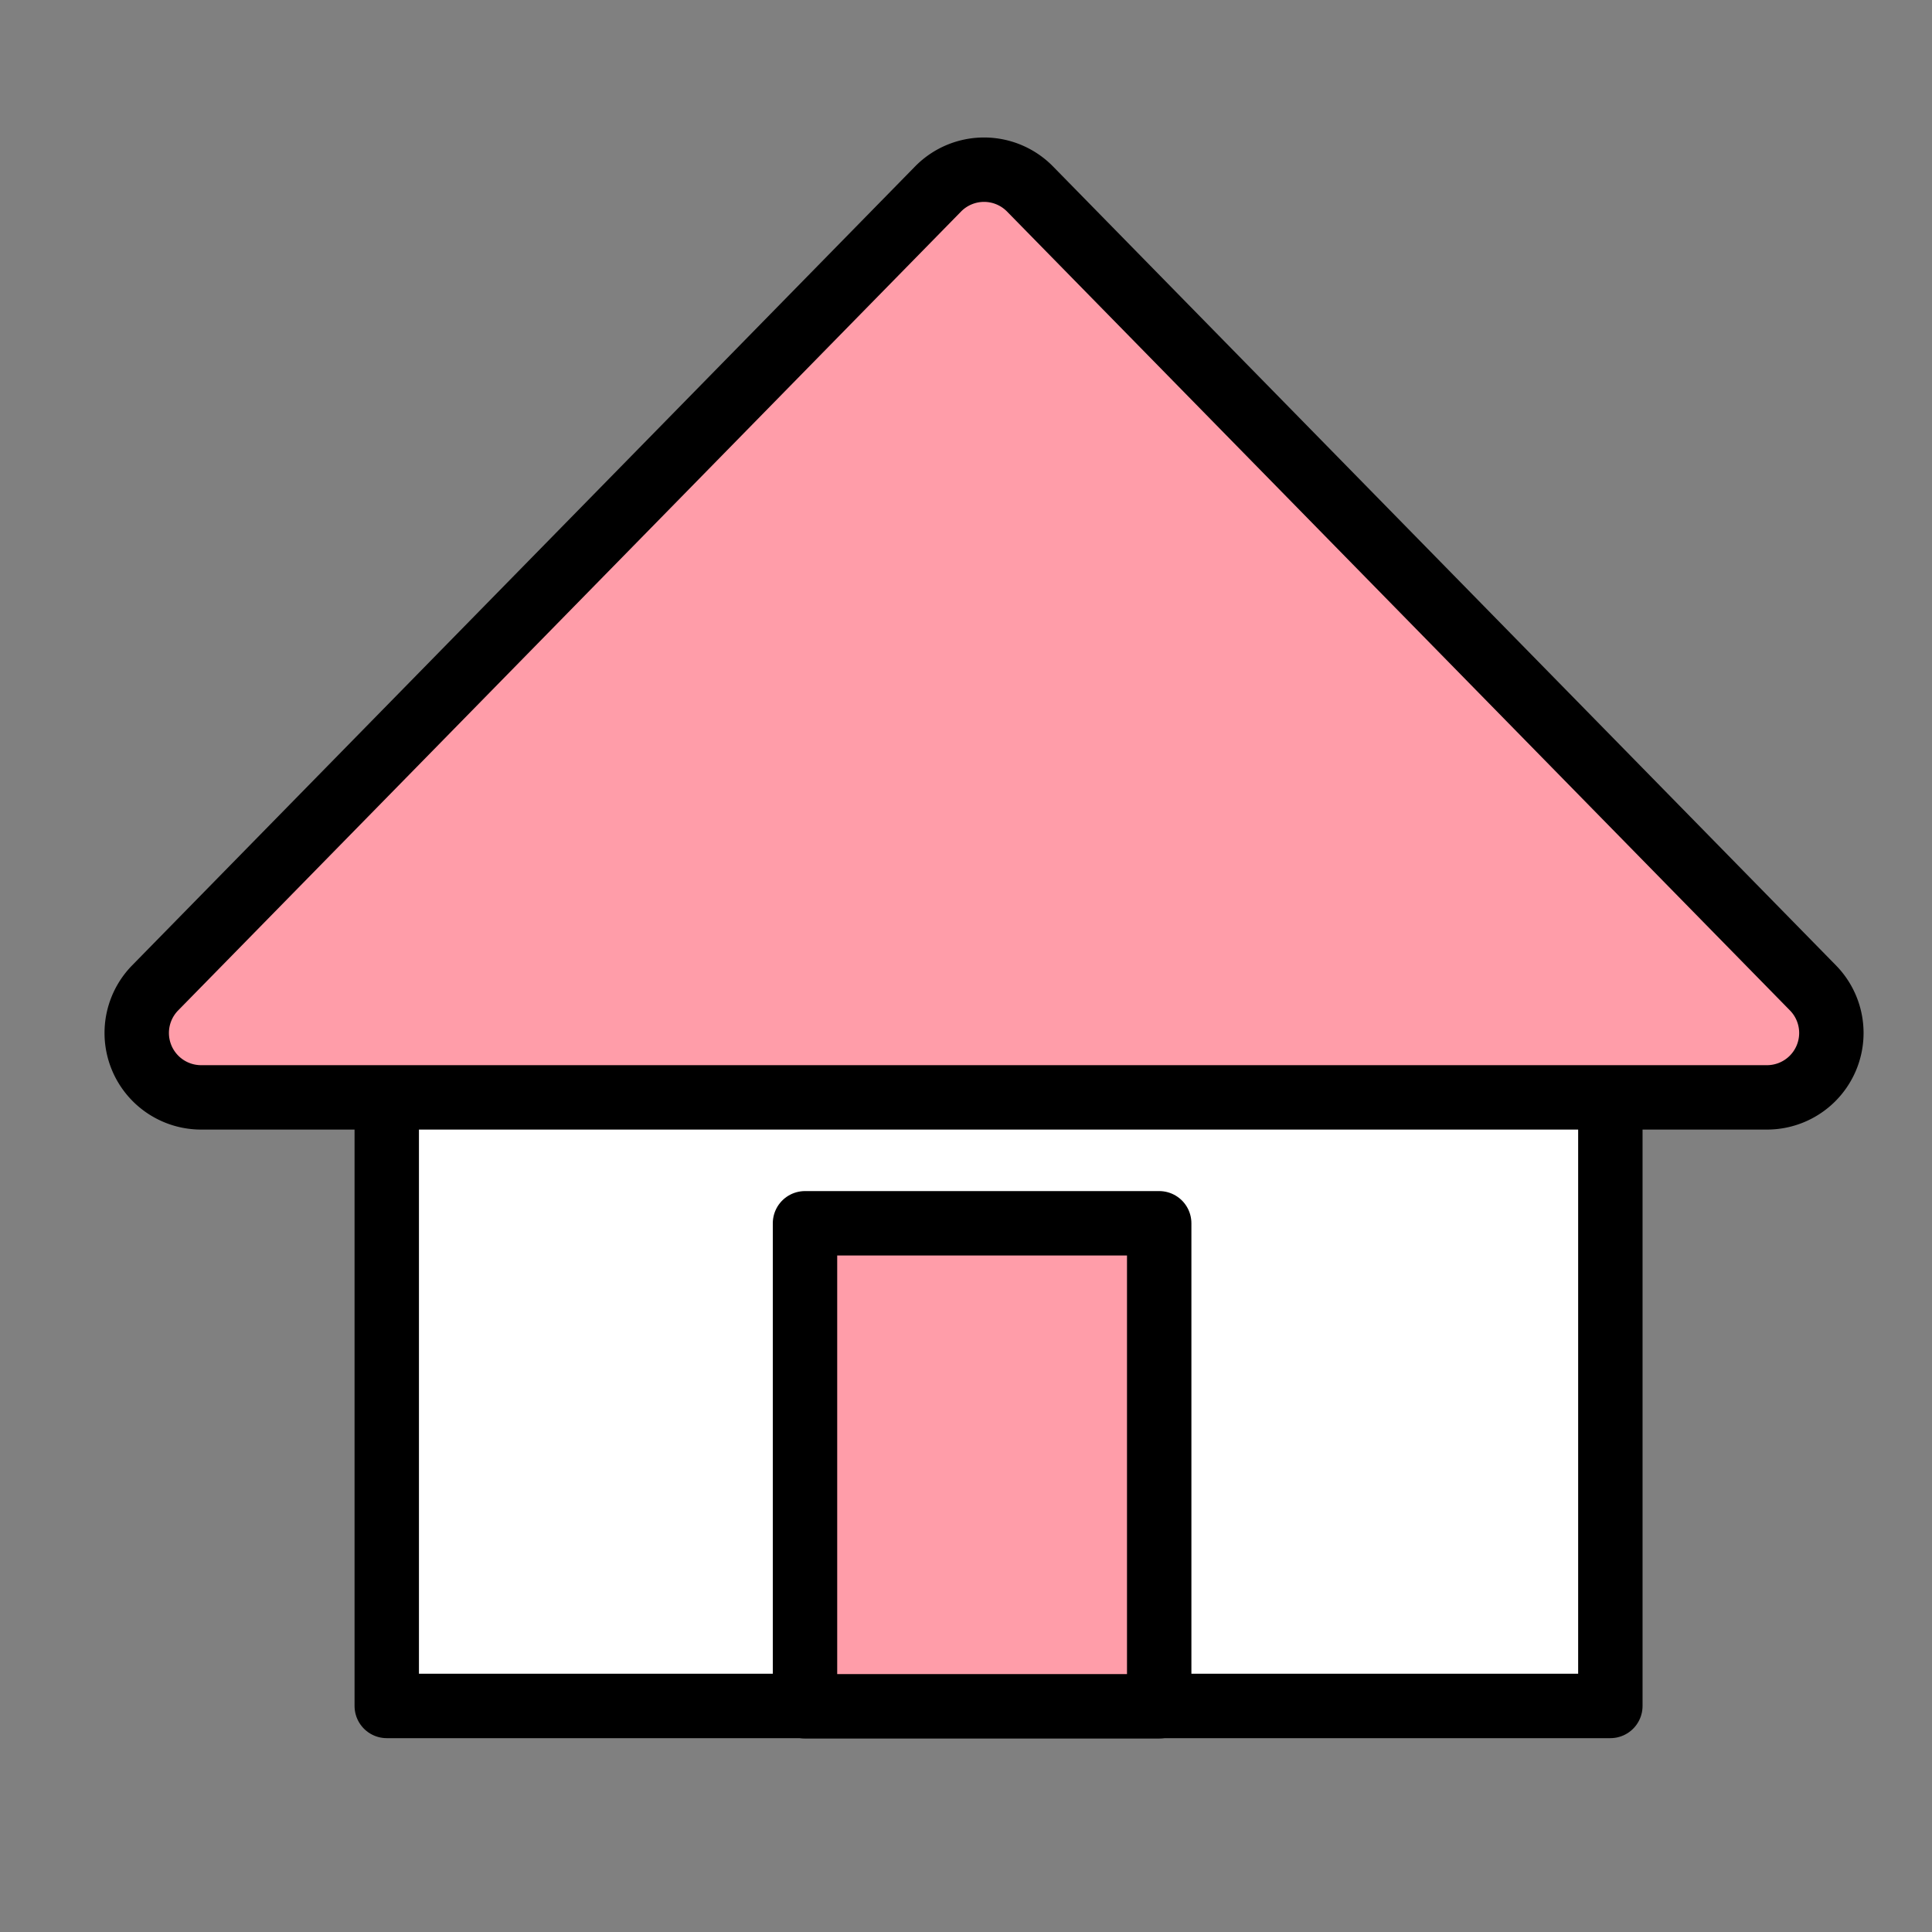
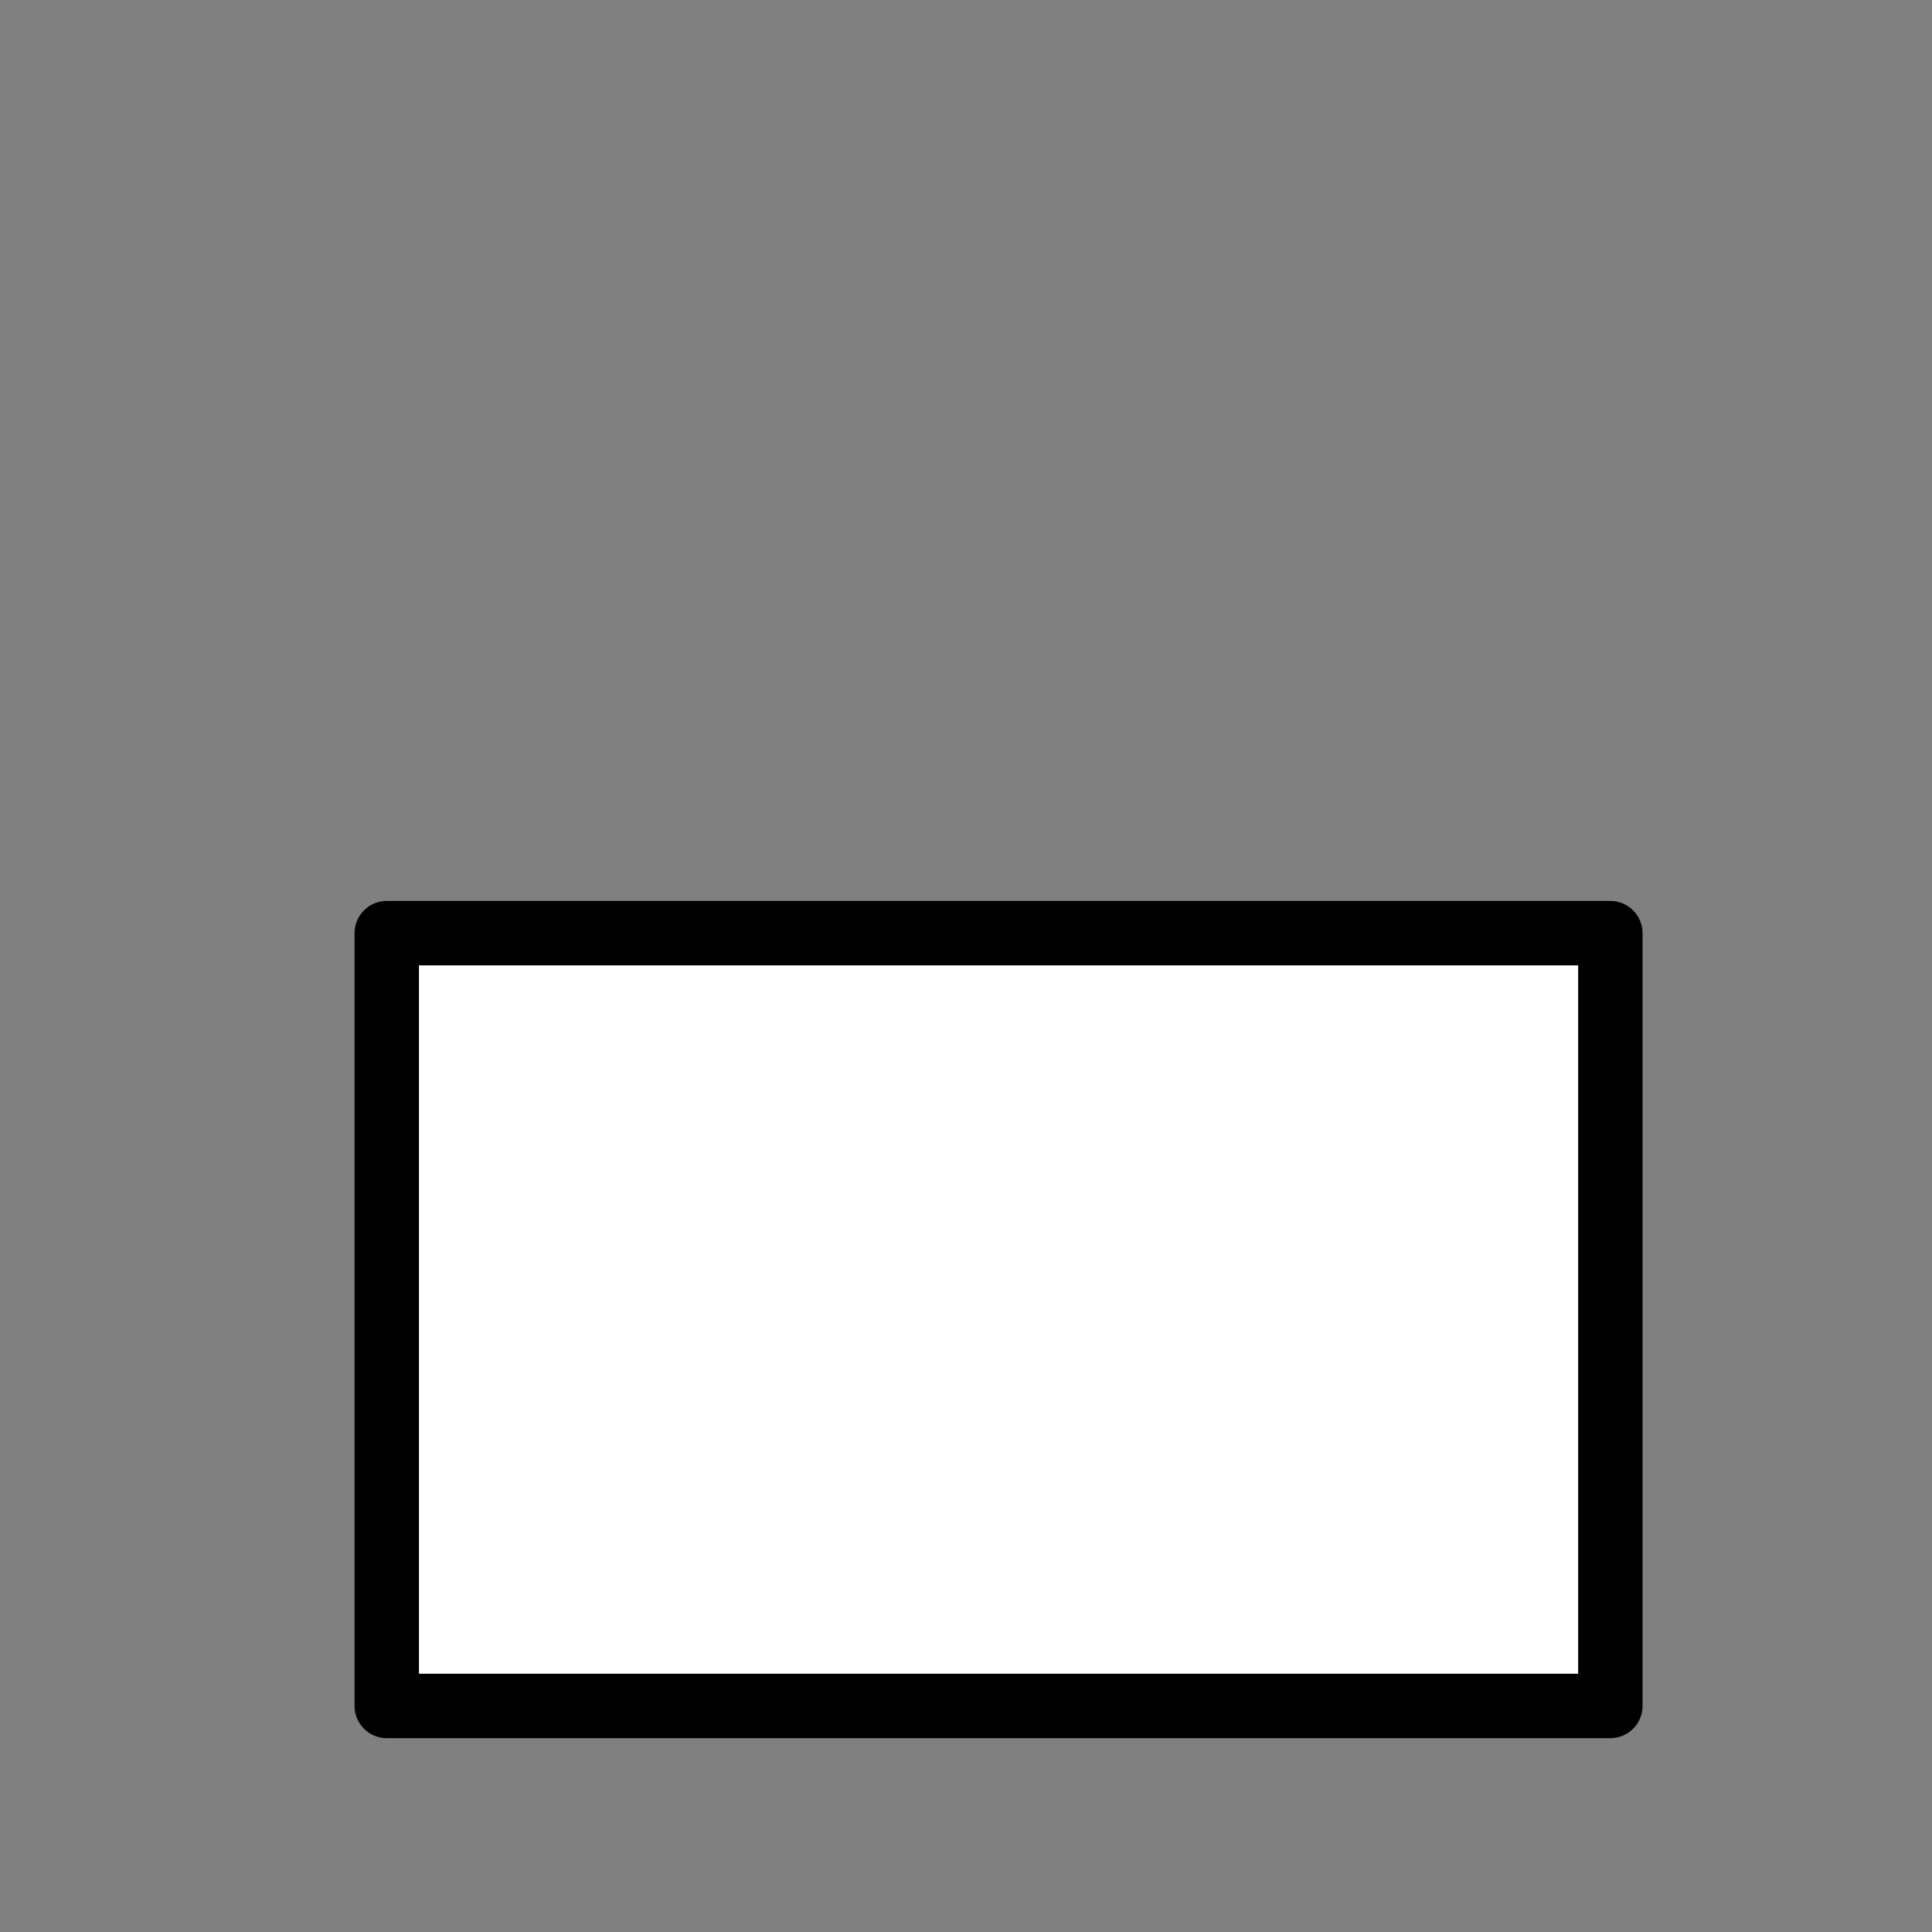
<svg xmlns="http://www.w3.org/2000/svg" id="icon" width="120" height="120" viewBox="0 0 60 60">
  <rect x="0" y="0" width="60" height="60" fill="#808080" stroke="none" />
  <defs>
    <style>
      .cls-1 {
        fill: none;
      }

      .cls-2 {
        fill: #fff;
      }

      .cls-2, .cls-3 {
        stroke: #000;
        stroke-linecap: round;
        stroke-linejoin: round;
        stroke-width: 2px;
        fill-rule: evenodd;
      }

      .cls-3 {
        fill: #ff9da9;
      }
    </style>
  </defs>
  <rect id="長方形_591" data-name="長方形 591" class="cls-1" width="60" height="60" />
  <path id="長方形_28" data-name="長方形 28" class="cls-2" d="M177.011,1401.98h38v24h-38v-24Z" transform="translate(-165 -1373)" />
-   <path id="長方形_29" data-name="長方形 29" class="cls-3" d="M190,1410.99h11v15H190v-15Z" transform="translate(-165 -1373)" />
-   <path id="三角形_3" data-name="三角形 3" class="cls-3" d="M194.132,1378.87a2,2,0,0,1,2.857,0l24.314,24.81a2,2,0,0,1-1.428,3.4H171.247a2,2,0,0,1-1.429-3.4Z" transform="translate(-165 -1373)" />
</svg>